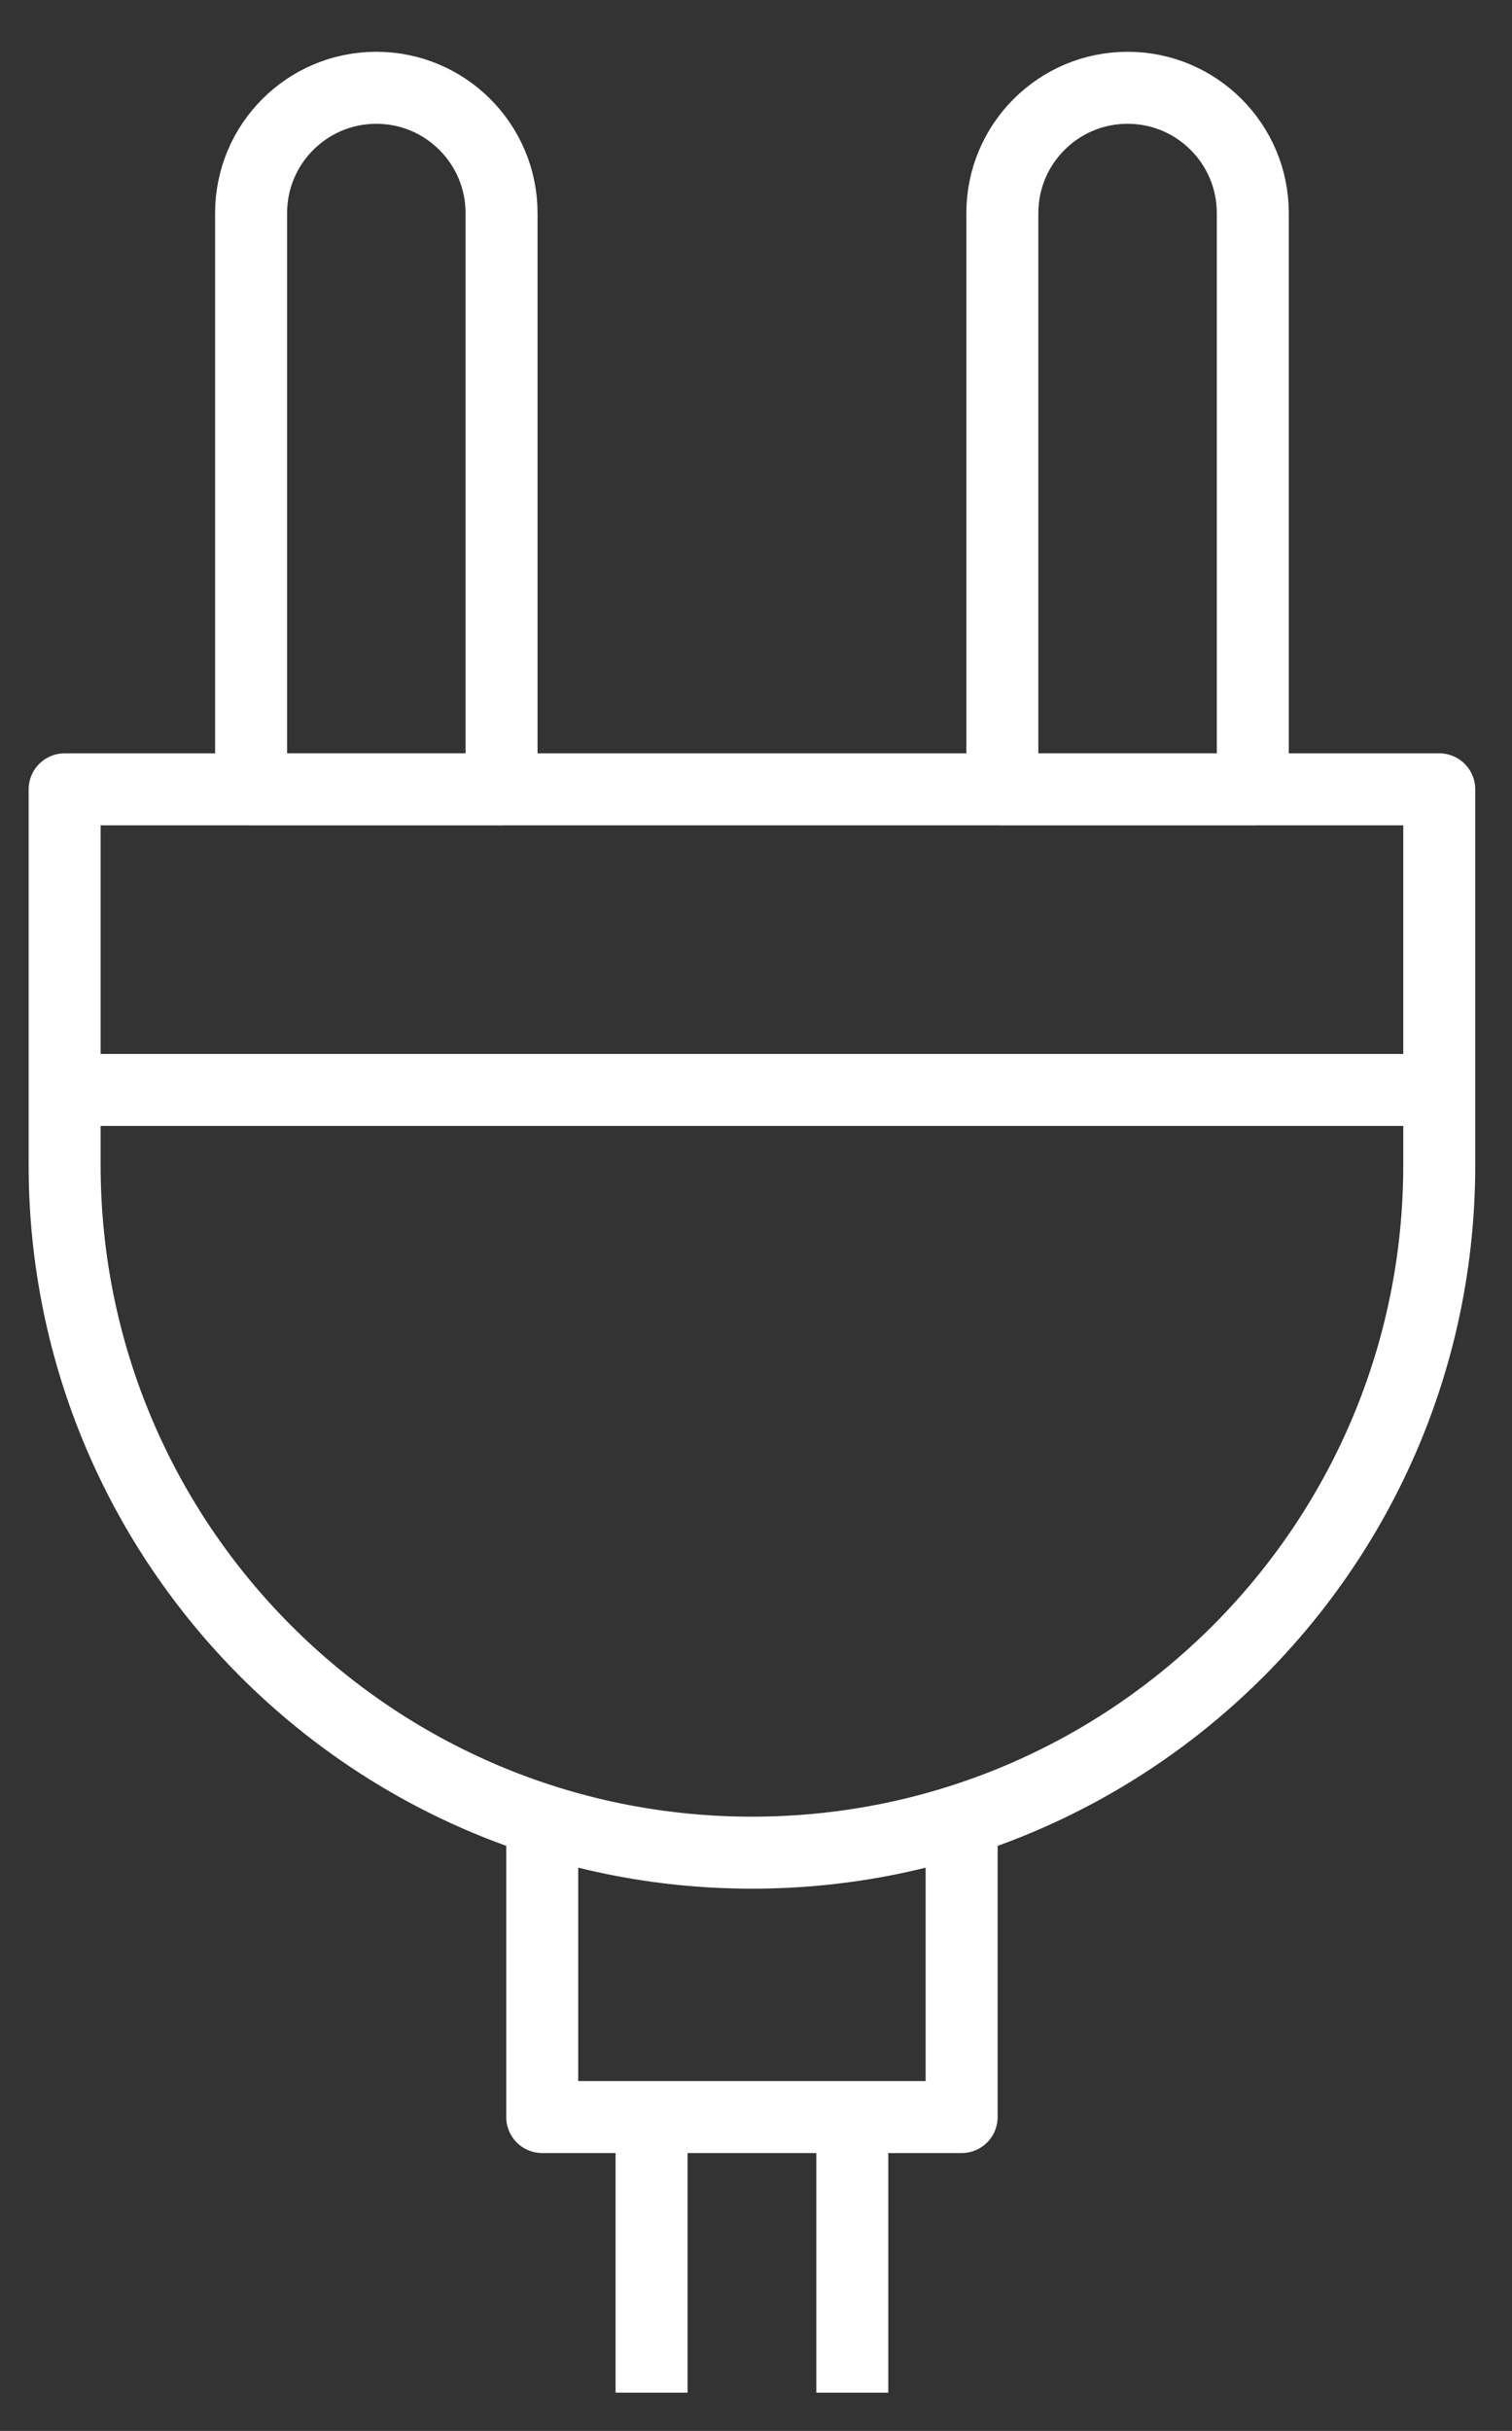
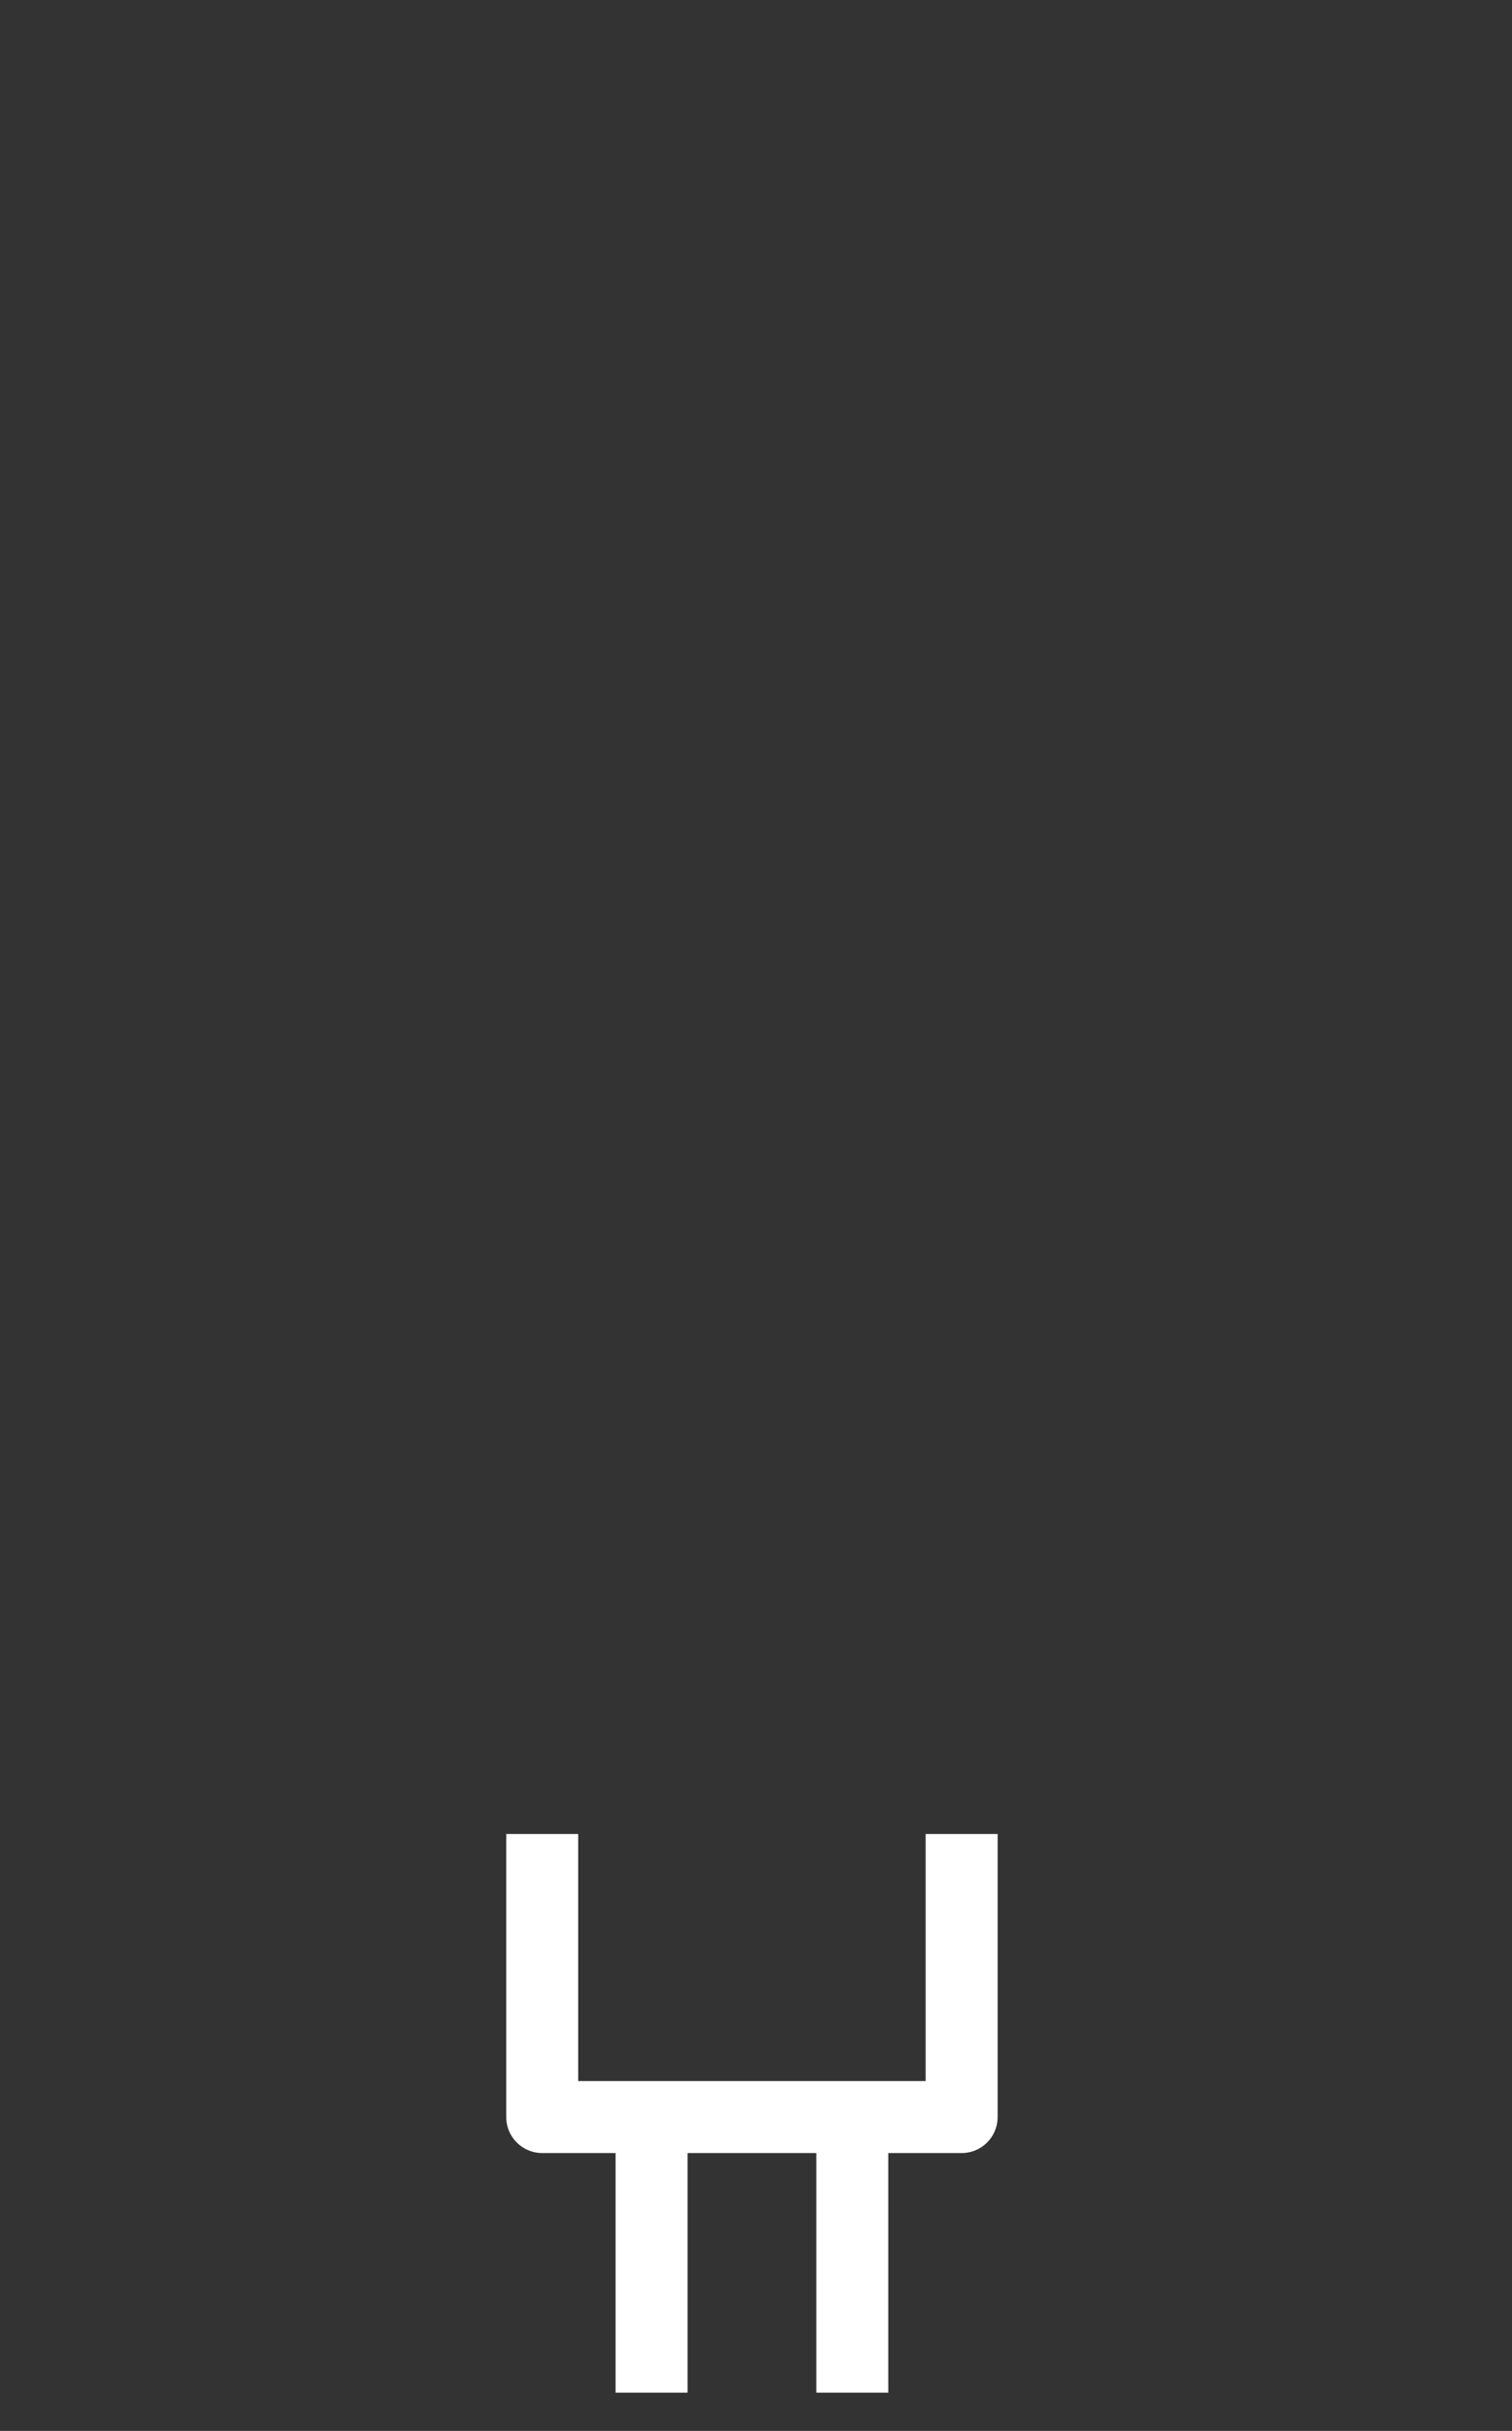
<svg xmlns="http://www.w3.org/2000/svg" width="28" height="45" viewBox="0 0 28 45" fill="none">
  <rect x="0" y="0" width="28" height="45" fill="#333333" stroke="none" />
-   <path d="M13.925 34.296C6.896 34.296 1.197 28.597 1.197 21.568V14.612H26.653V21.568C26.653 28.597 20.955 34.296 13.925 34.296Z" stroke="white" stroke-width="1.333" stroke-miterlimit="10" stroke-linejoin="round" />
-   <path d="M1.197 20.177H26.653" stroke="white" stroke-width="1.333" stroke-miterlimit="10" stroke-linejoin="round" />
-   <path d="M9.288 14.612H4.65V3.945C4.65 2.664 5.688 1.625 6.969 1.625C8.249 1.625 9.288 2.664 9.288 3.945V14.612Z" stroke="white" stroke-width="1.333" stroke-miterlimit="10" stroke-linejoin="round" />
-   <path d="M23.2 14.612H18.562V3.945C18.562 2.664 19.601 1.625 20.881 1.625C22.162 1.625 23.2 2.664 23.2 3.945V14.612Z" stroke="white" stroke-width="1.333" stroke-miterlimit="10" stroke-linejoin="round" />
  <path d="M17.808 33.95V39.19H10.041V33.95" stroke="white" stroke-width="1.333" stroke-miterlimit="10" stroke-linejoin="round" />
  <path d="M12.066 44.292V39.191" stroke="white" stroke-width="1.333" stroke-miterlimit="10" stroke-linejoin="round" />
  <path d="M15.783 39.191V44.292" stroke="white" stroke-width="1.333" stroke-miterlimit="10" stroke-linejoin="round" />
</svg>